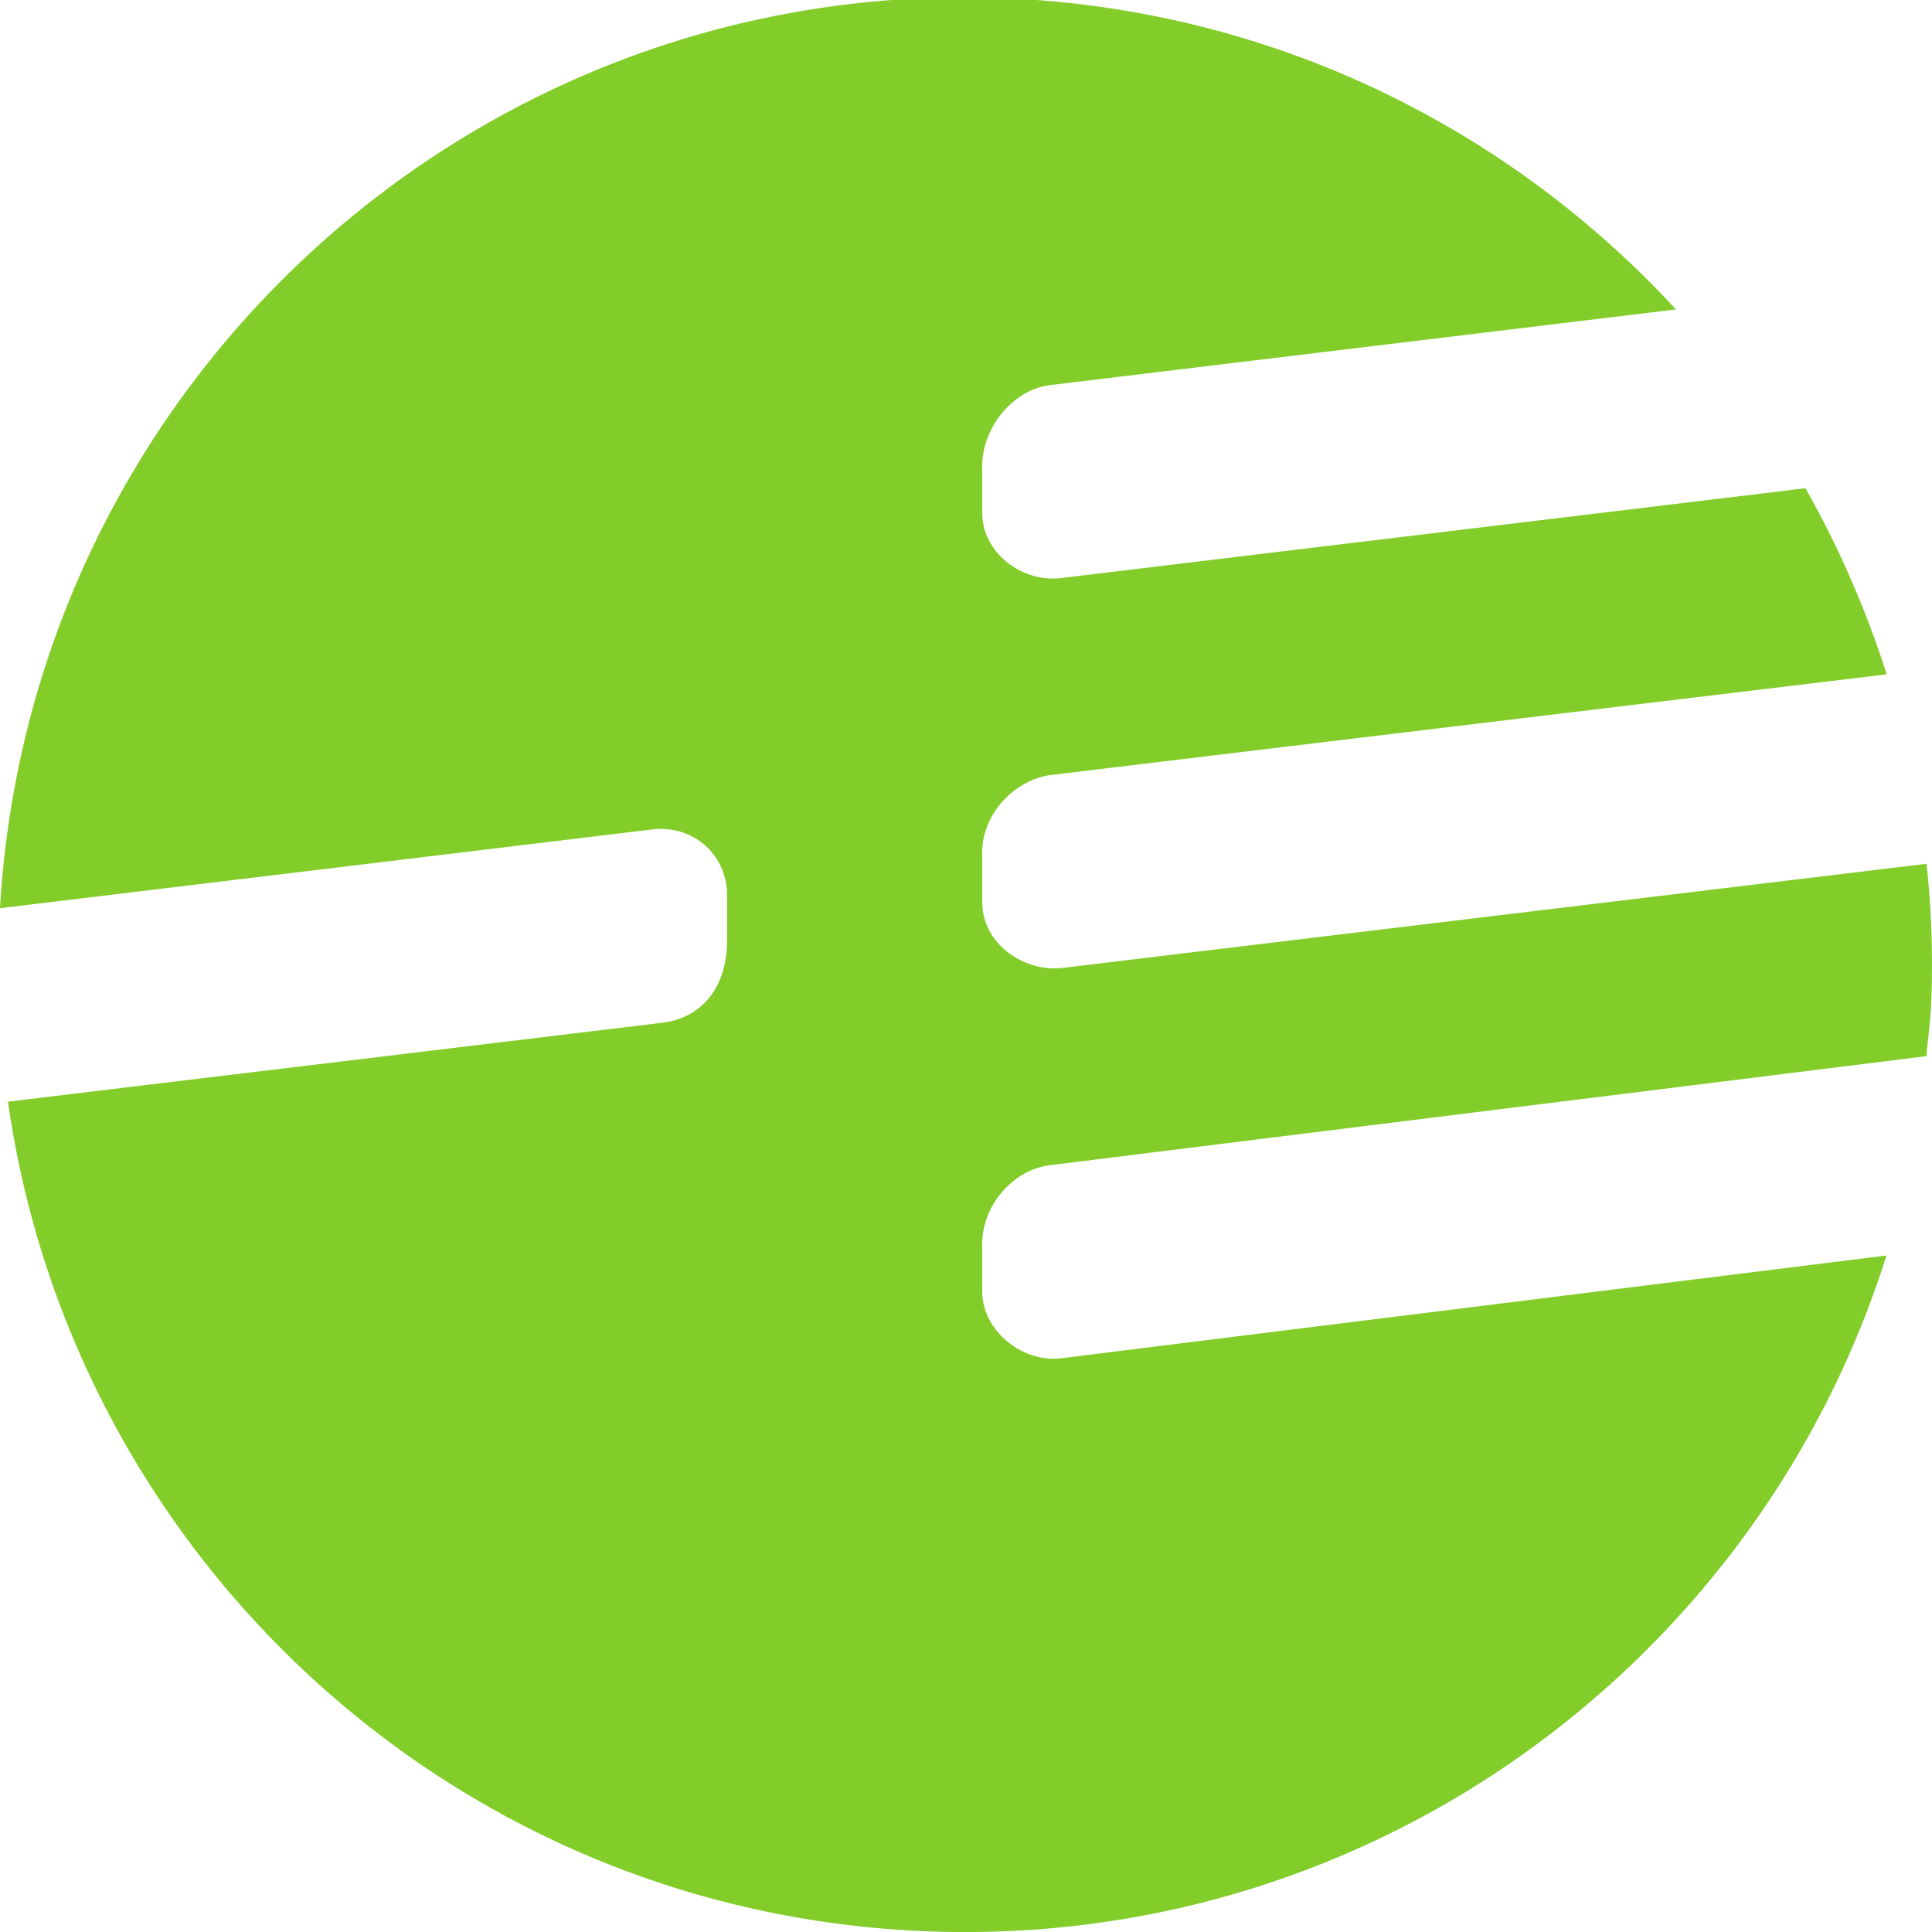
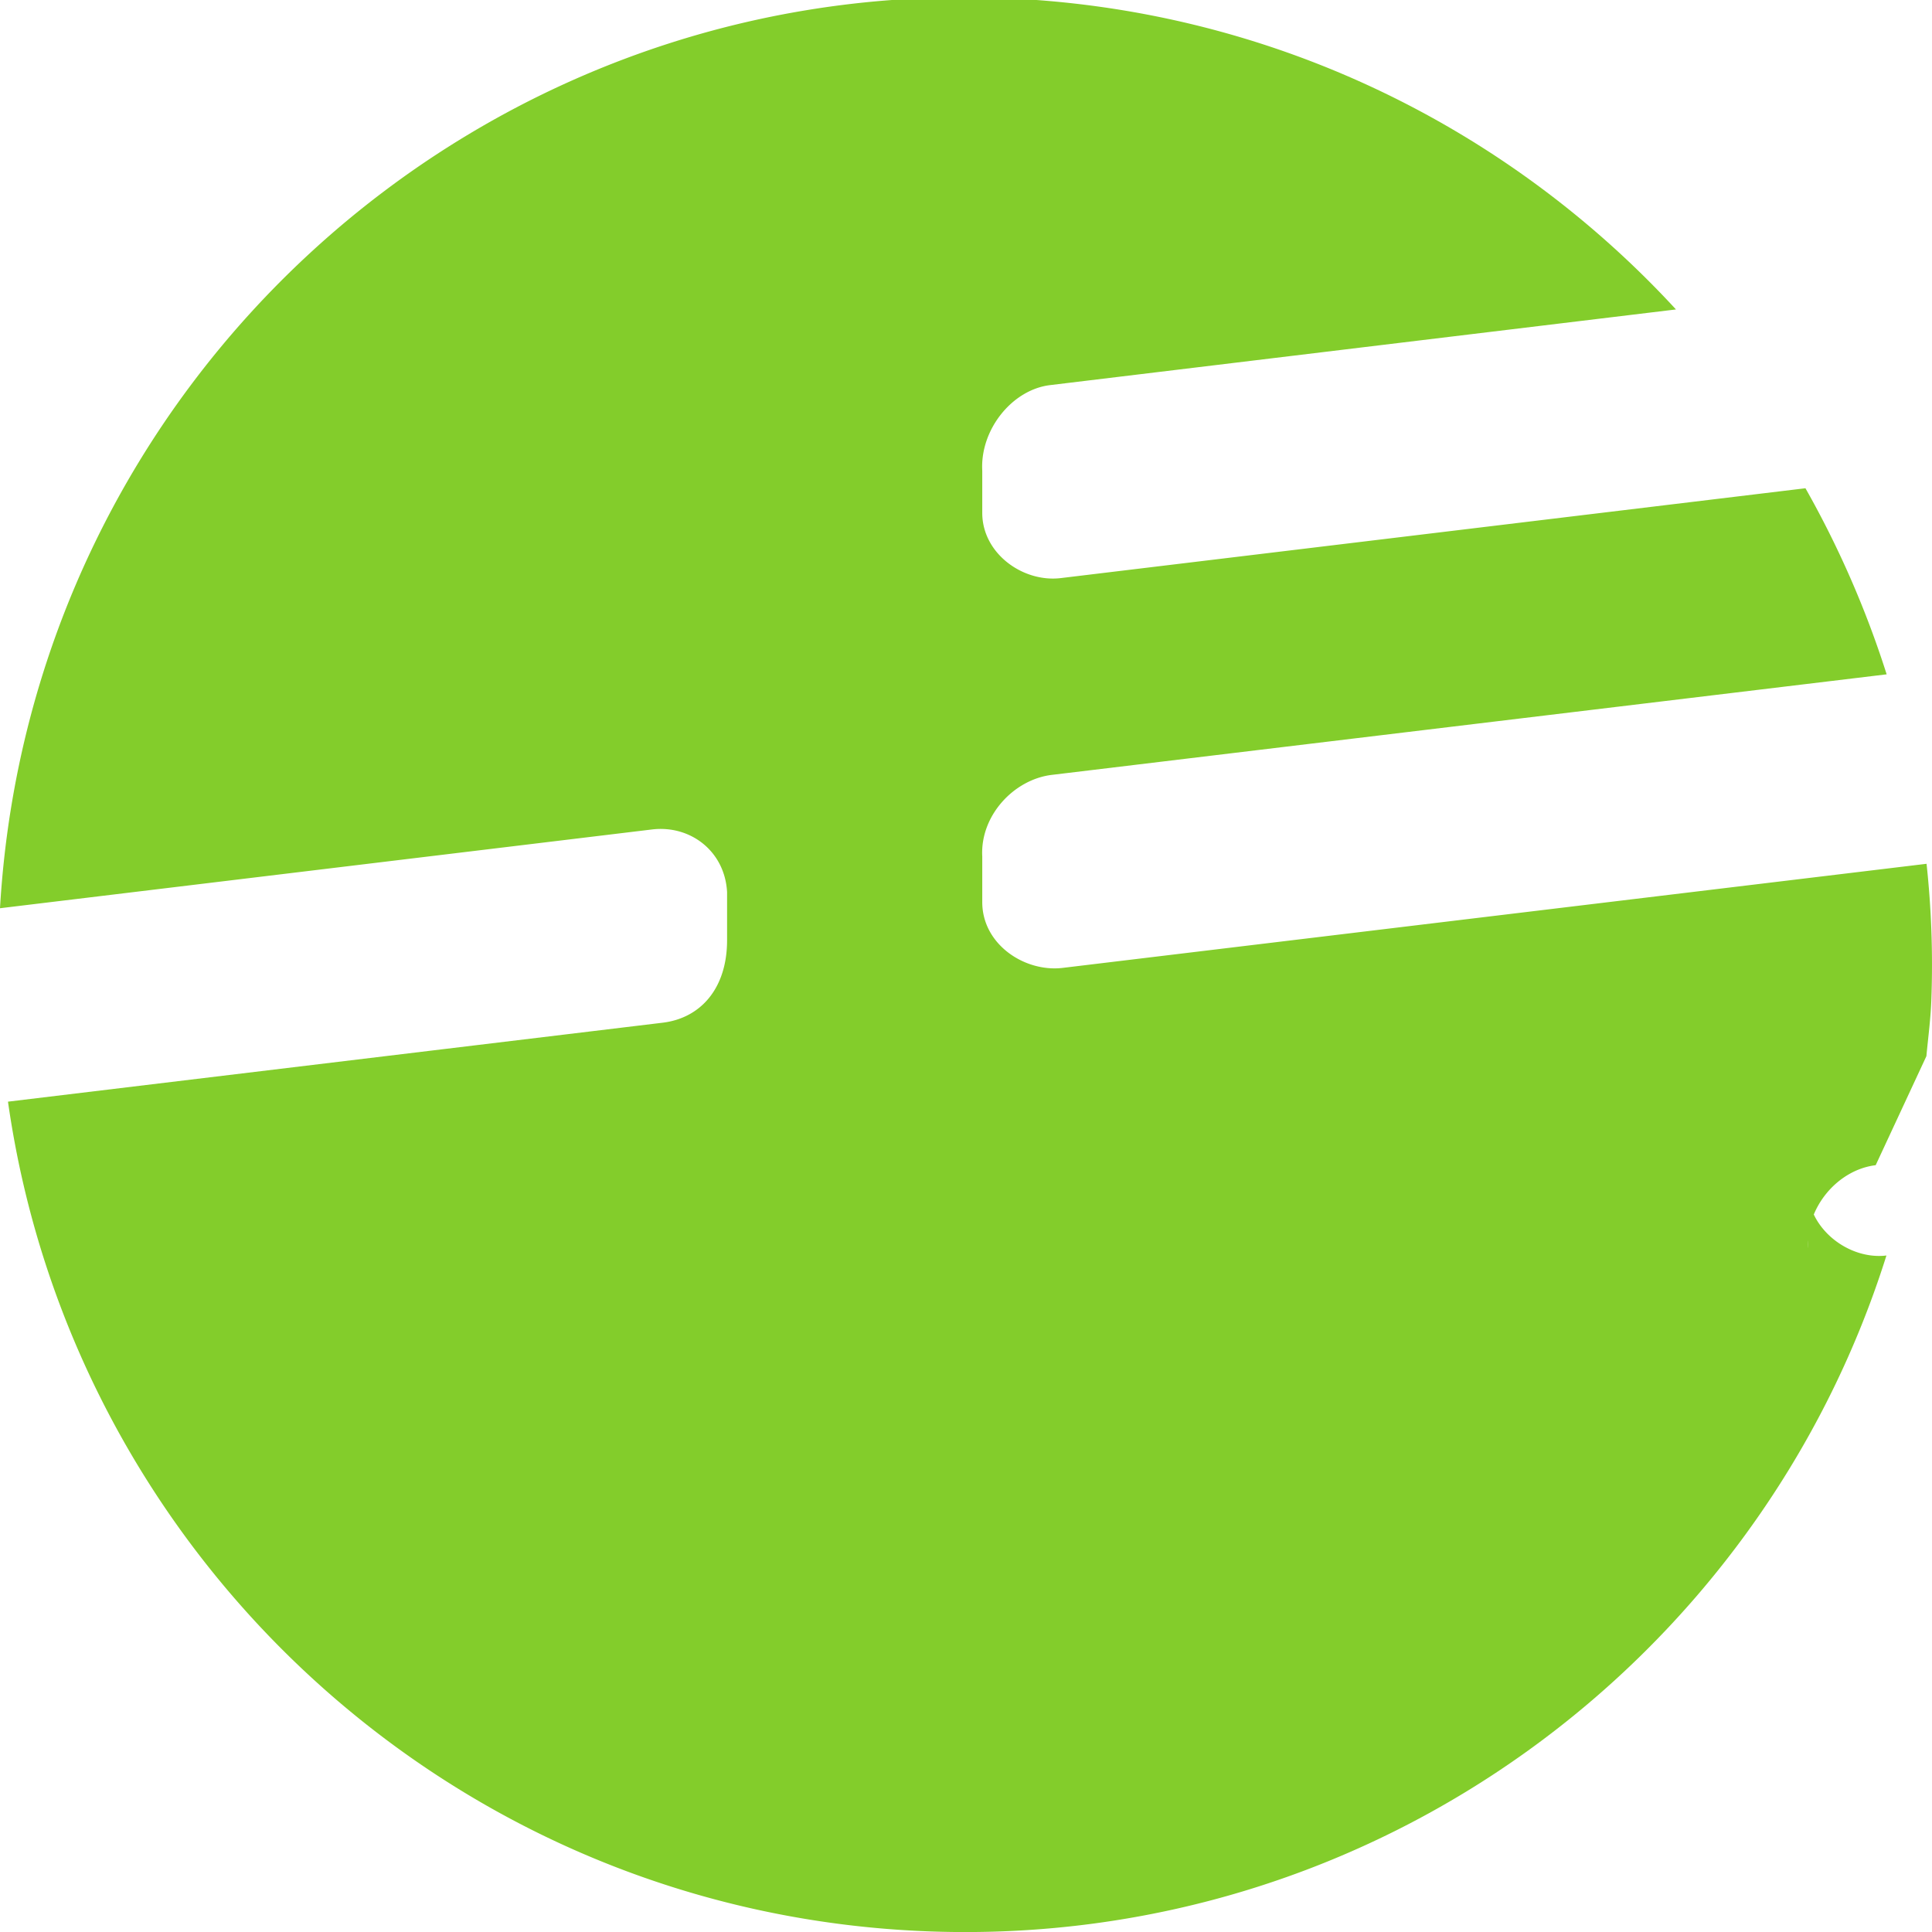
<svg xmlns="http://www.w3.org/2000/svg" height="60" width="60">
-   <path d="M30.505 28.017v-1.415c-.07-1.272.983-2.398 2.165-2.538l25.922-3.122a30.51 30.51.0 00-2.522-5.779l-23.125 2.79c-1.18.143-2.44-.768-2.44-2.023v-1.313c-.07-1.272.925-2.514 2.106-2.657l19.438-2.35C46.8 3.913 39.366.227 31.007-.064 14.663-.635.945 11.965.0 28.206l20.254-2.447c1.182-.14 2.256.67 2.326 1.945V29.2c0 1.49-.815 2.414-1.992 2.56L.248 34.213c2.008 14.143 13.888 25.253 28.663 25.77 13.8.483 25.72-8.435 29.674-20.992l-25.64 3.192c-1.18.142-2.44-.843-2.44-2.074V38.77c-.07-1.272.925-2.441 2.106-2.584L59.826 32.8c.056-.597.137-1.19.155-1.794a29.207 29.207.0 00-.15-4.18l-26.83 3.233c-1.179.14-2.496-.73-2.496-2.042" fill="#83cd2b" />
+   <path d="M30.505 28.017v-1.415c-.07-1.272.983-2.398 2.165-2.538l25.922-3.122a30.51 30.51.0 00-2.522-5.779l-23.125 2.79c-1.18.143-2.44-.768-2.44-2.023v-1.313c-.07-1.272.925-2.514 2.106-2.657l19.438-2.35C46.8 3.913 39.366.227 31.007-.064 14.663-.635.945 11.965.0 28.206l20.254-2.447c1.182-.14 2.256.67 2.326 1.945V29.2c0 1.49-.815 2.414-1.992 2.56L.248 34.213c2.008 14.143 13.888 25.253 28.663 25.77 13.8.483 25.72-8.435 29.674-20.992c-1.18.142-2.44-.843-2.44-2.074V38.77c-.07-1.272.925-2.441 2.106-2.584L59.826 32.8c.056-.597.137-1.19.155-1.794a29.207 29.207.0 00-.15-4.18l-26.83 3.233c-1.179.14-2.496-.73-2.496-2.042" fill="#83cd2b" />
</svg>